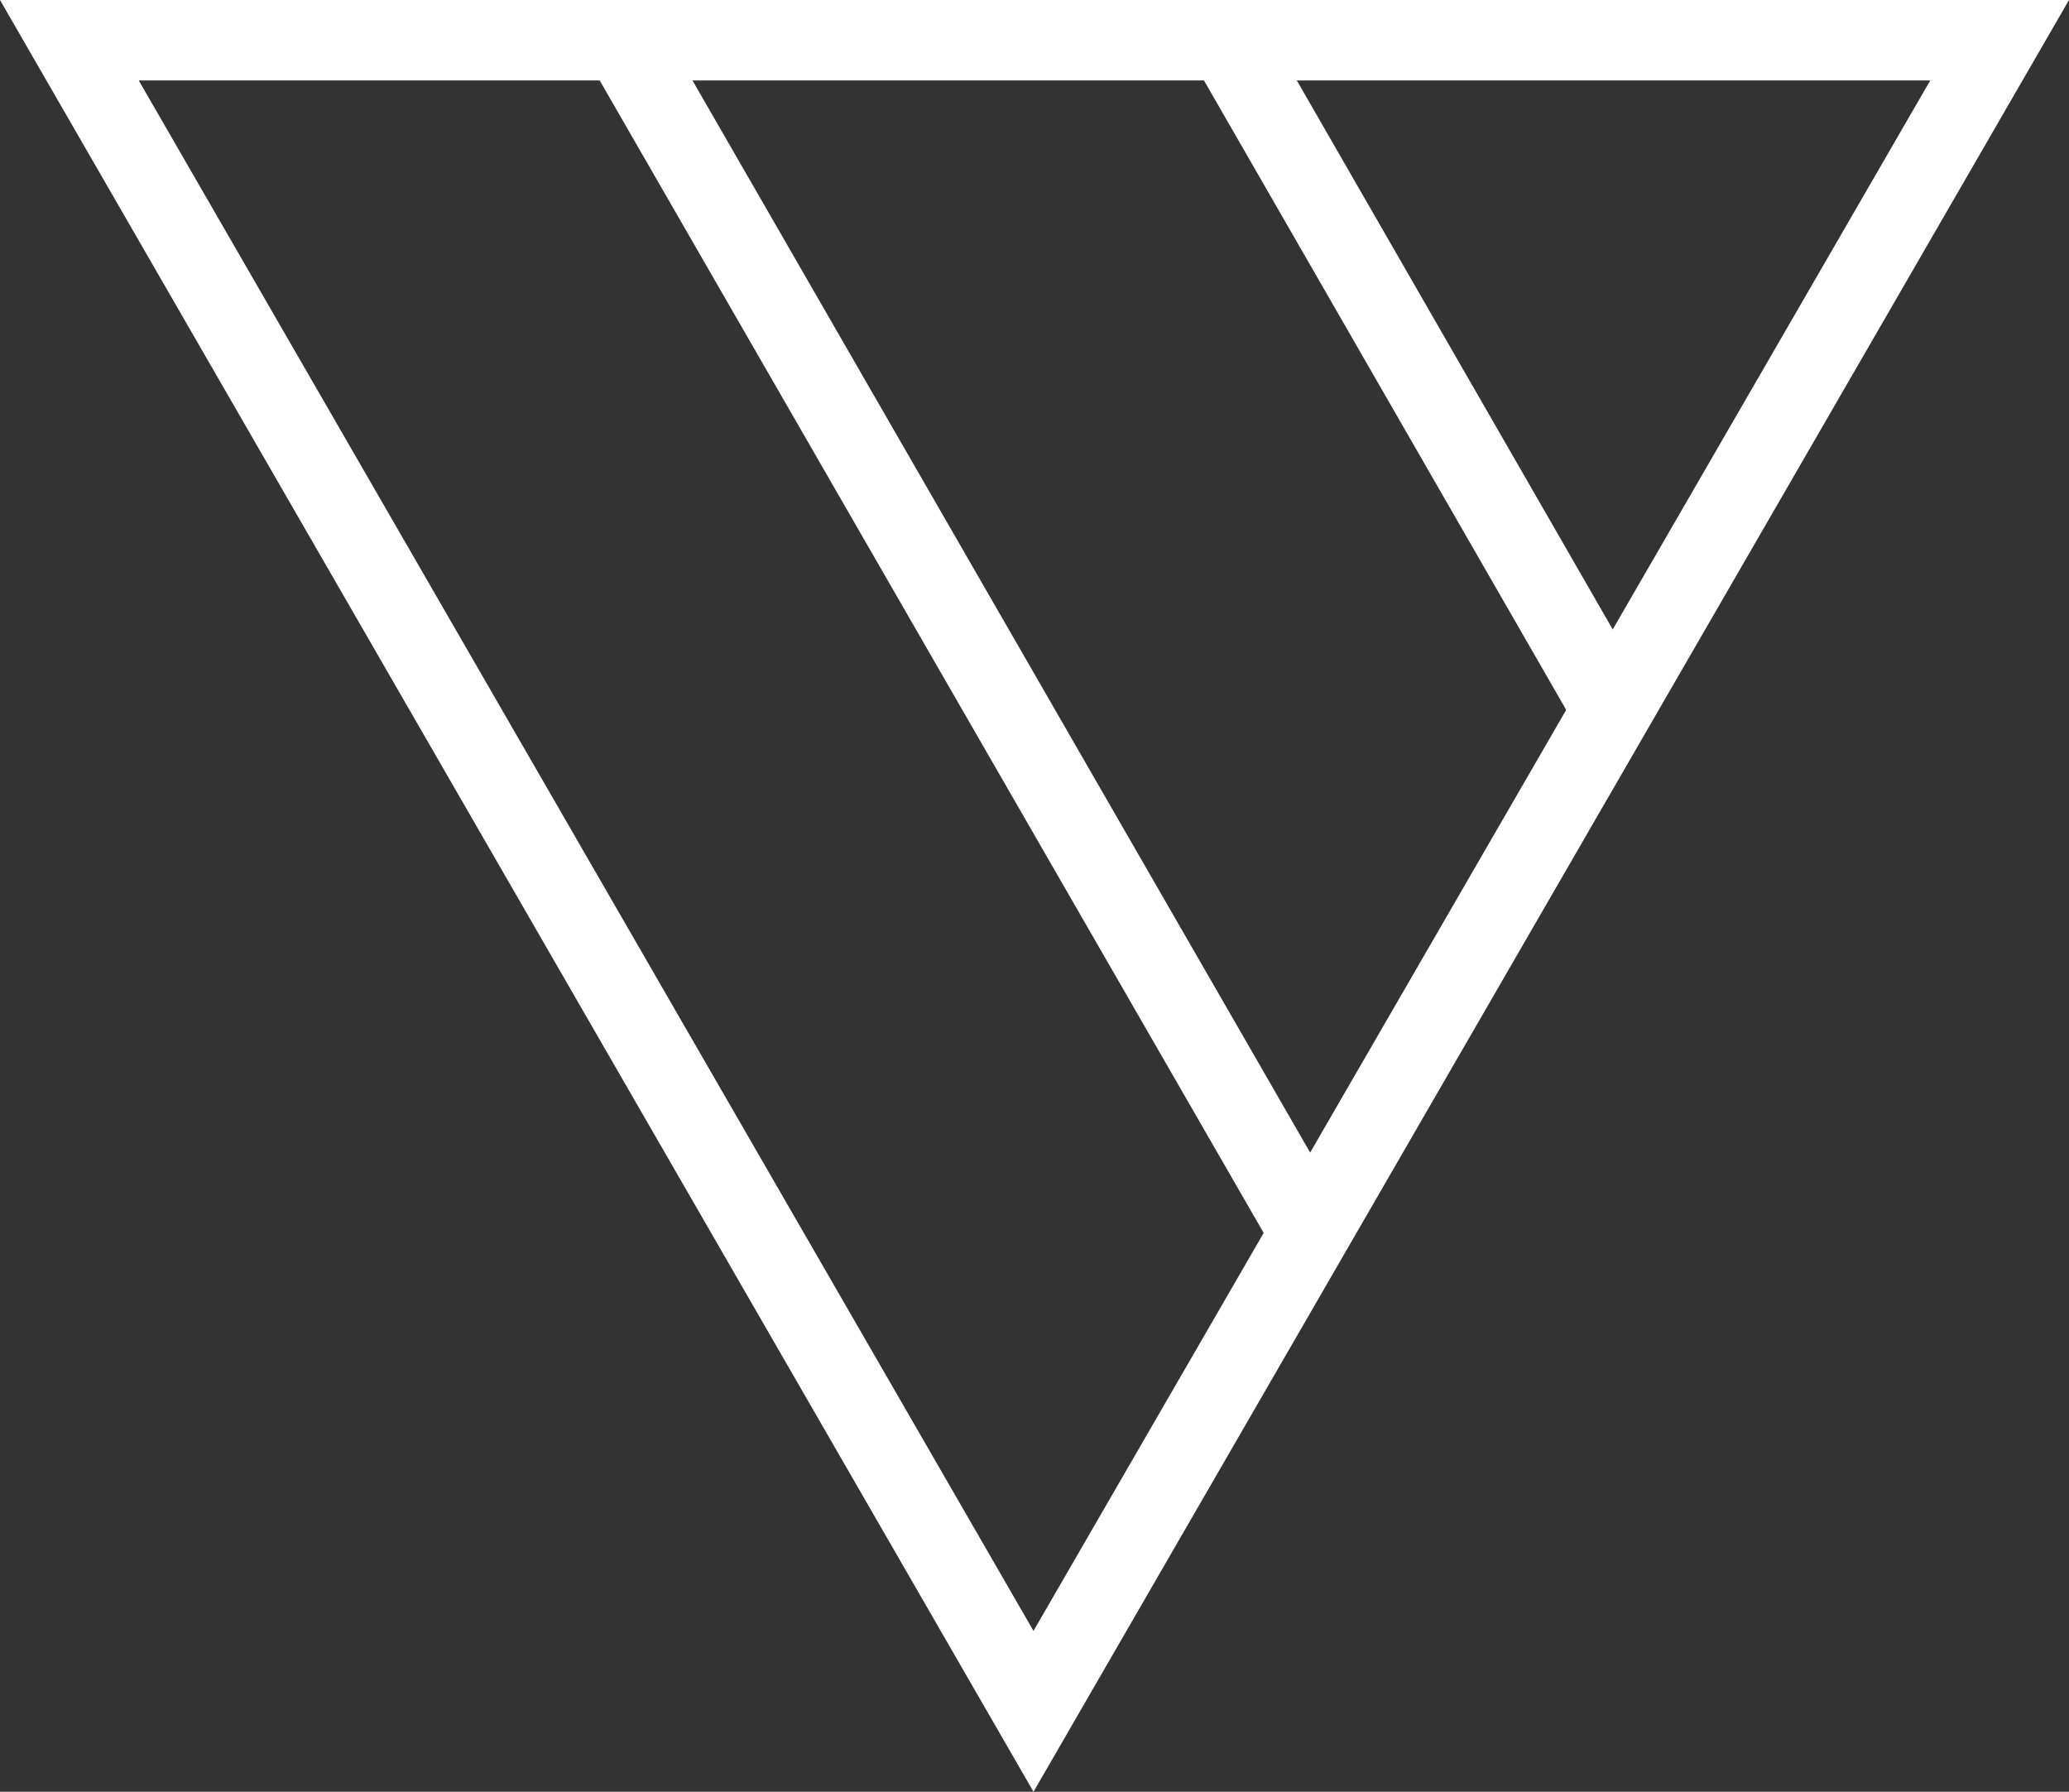
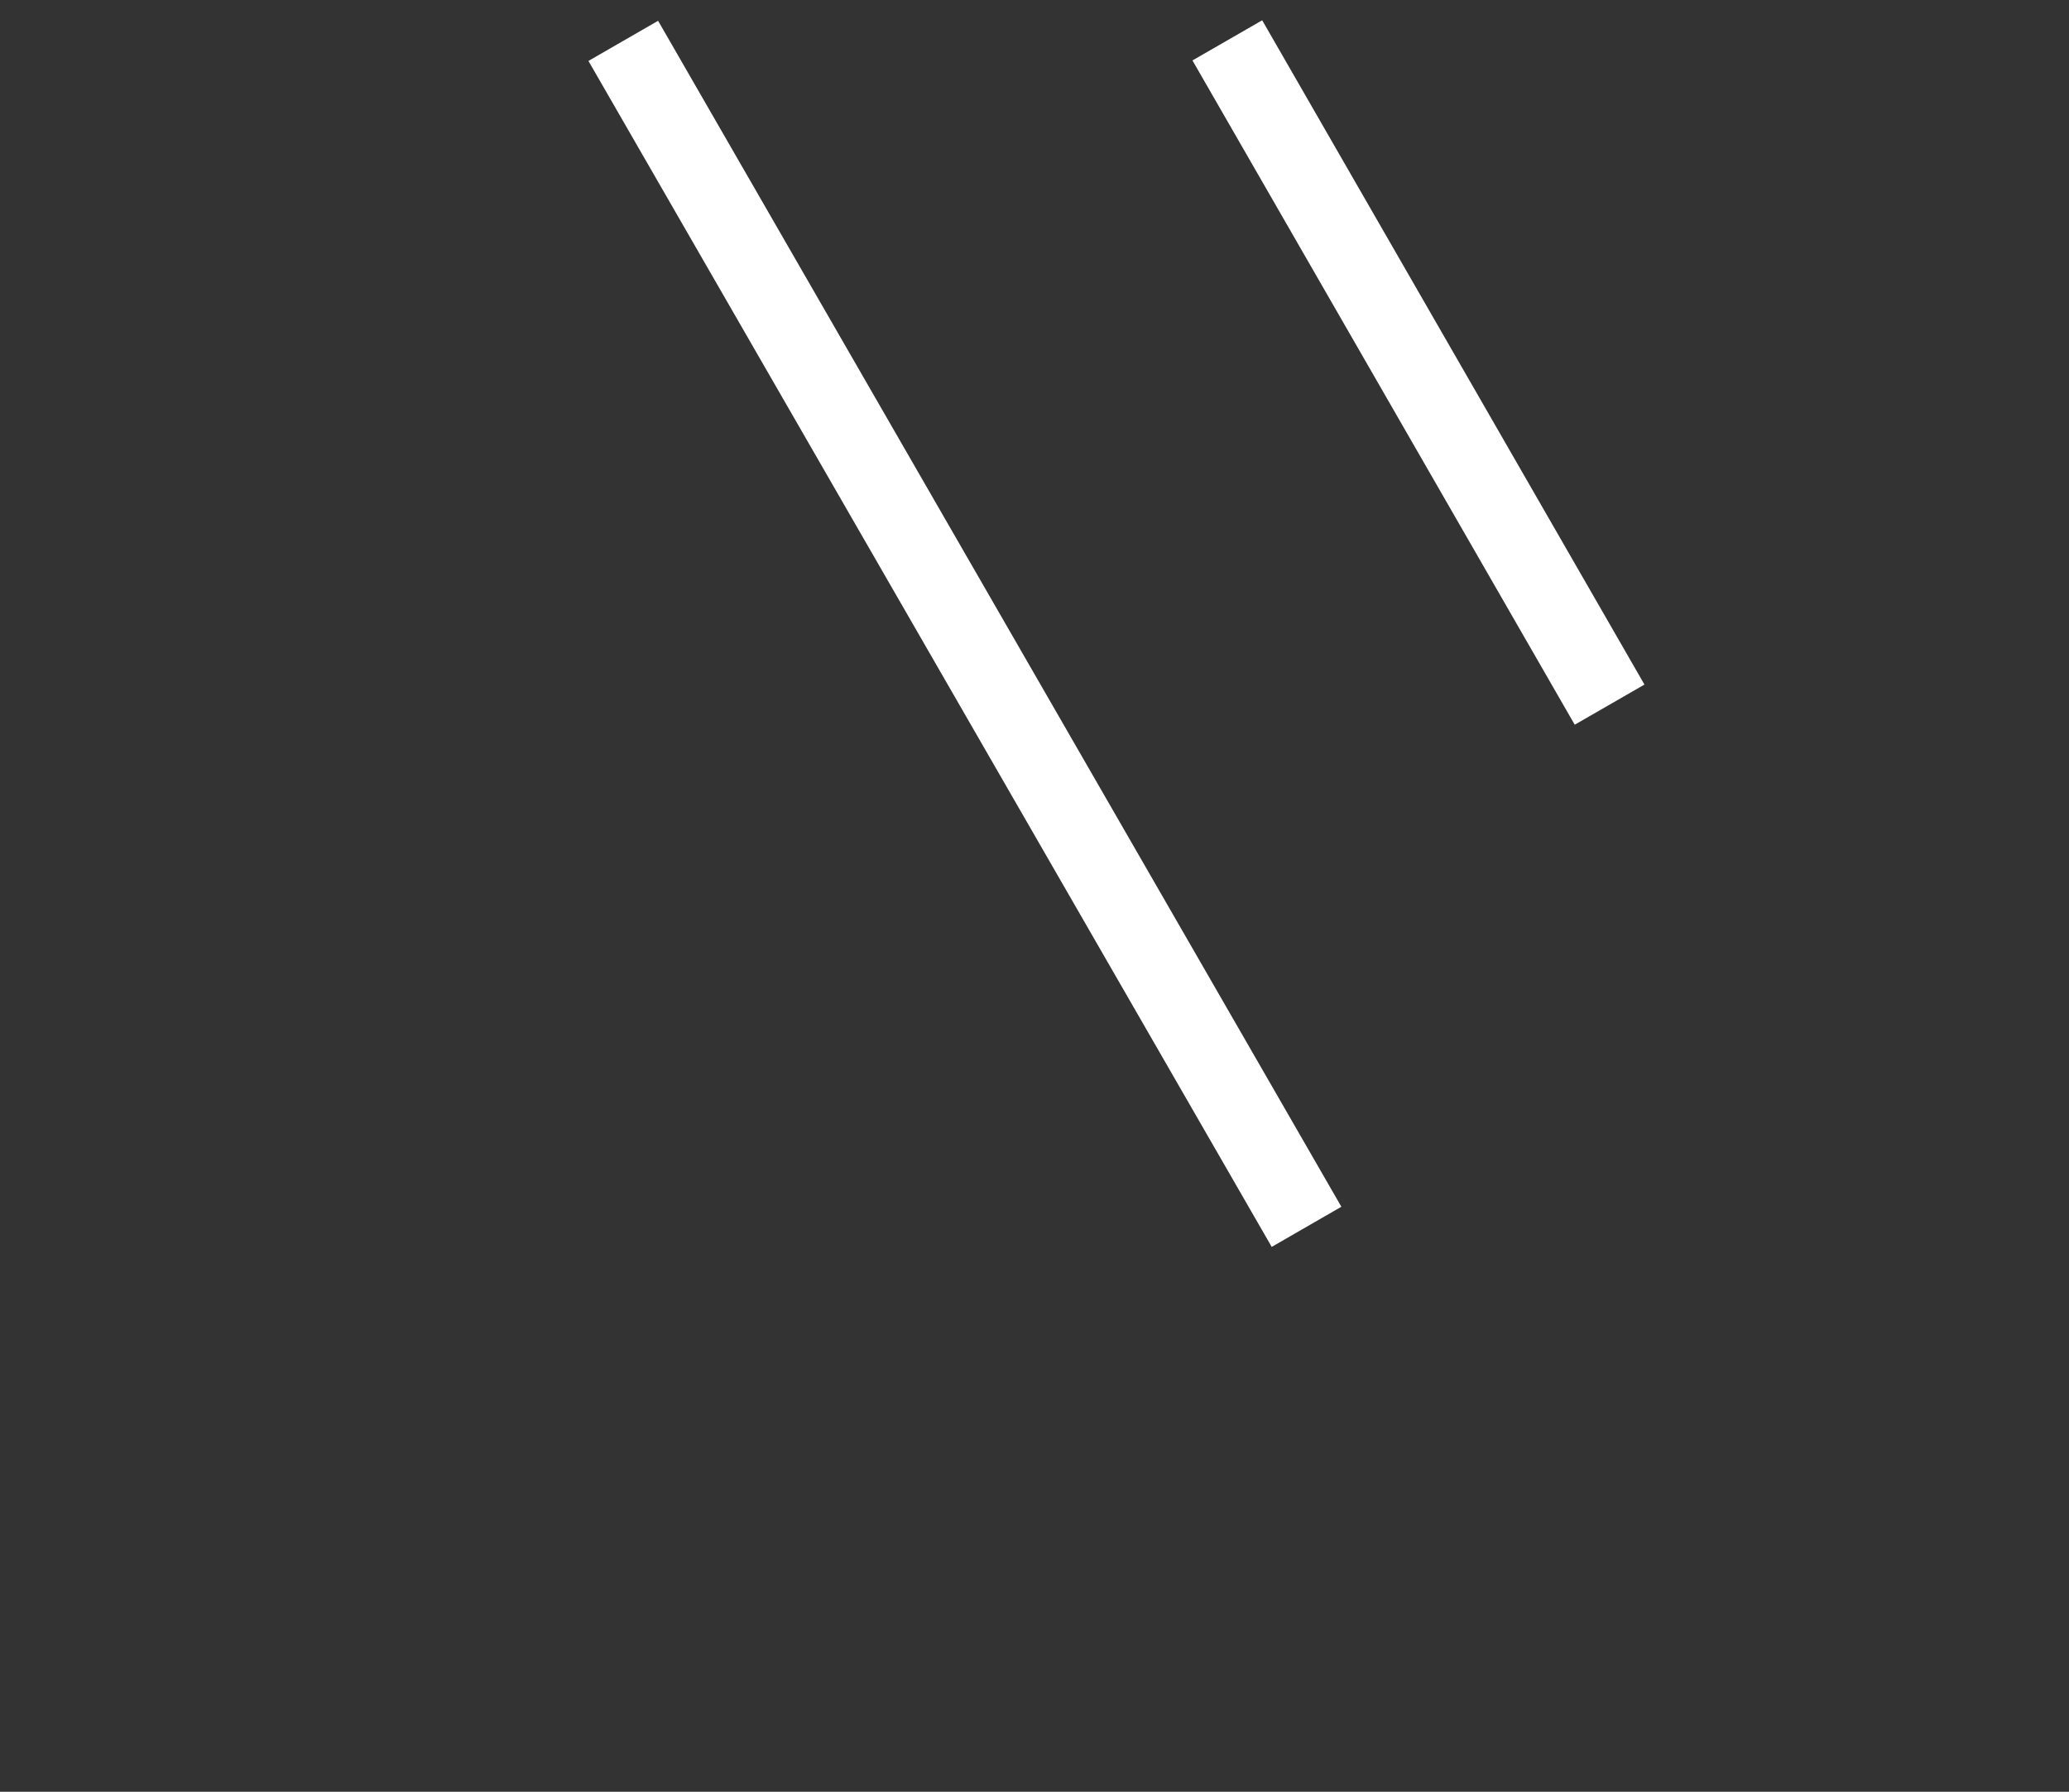
<svg xmlns="http://www.w3.org/2000/svg" version="1.1" id="Layer_1" x="0px" y="0px" viewBox="0 0 102.9 89.1" style="enable-background:new 0 0 102.9 89.1;" xml:space="preserve">
  <rect x="0" y="0" width="102.9" height="89.1" fill="#333333" stroke="none" />
  <style type="text/css">
	.st0{fill:#FFFFFF;}
</style>
  <g id="Layer_2_1_">
    <g id="Layer_1-2">
-       <path class="st0" d="M51.4,89.1L0,0h102.9L51.4,89.1z M6.9,4l44.5,77.1L96,4H6.9z" />
      <rect x="46" y="-2.5" transform="matrix(0.866 -0.499 0.499 0.866 -9.323 28.149)" class="st0" width="4" height="68.1" />
      <rect x="68.5" y="-0.5" transform="matrix(0.867 -0.499 0.499 0.867 0.166 37.62)" class="st0" width="4" height="38.1" />
    </g>
  </g>
</svg>